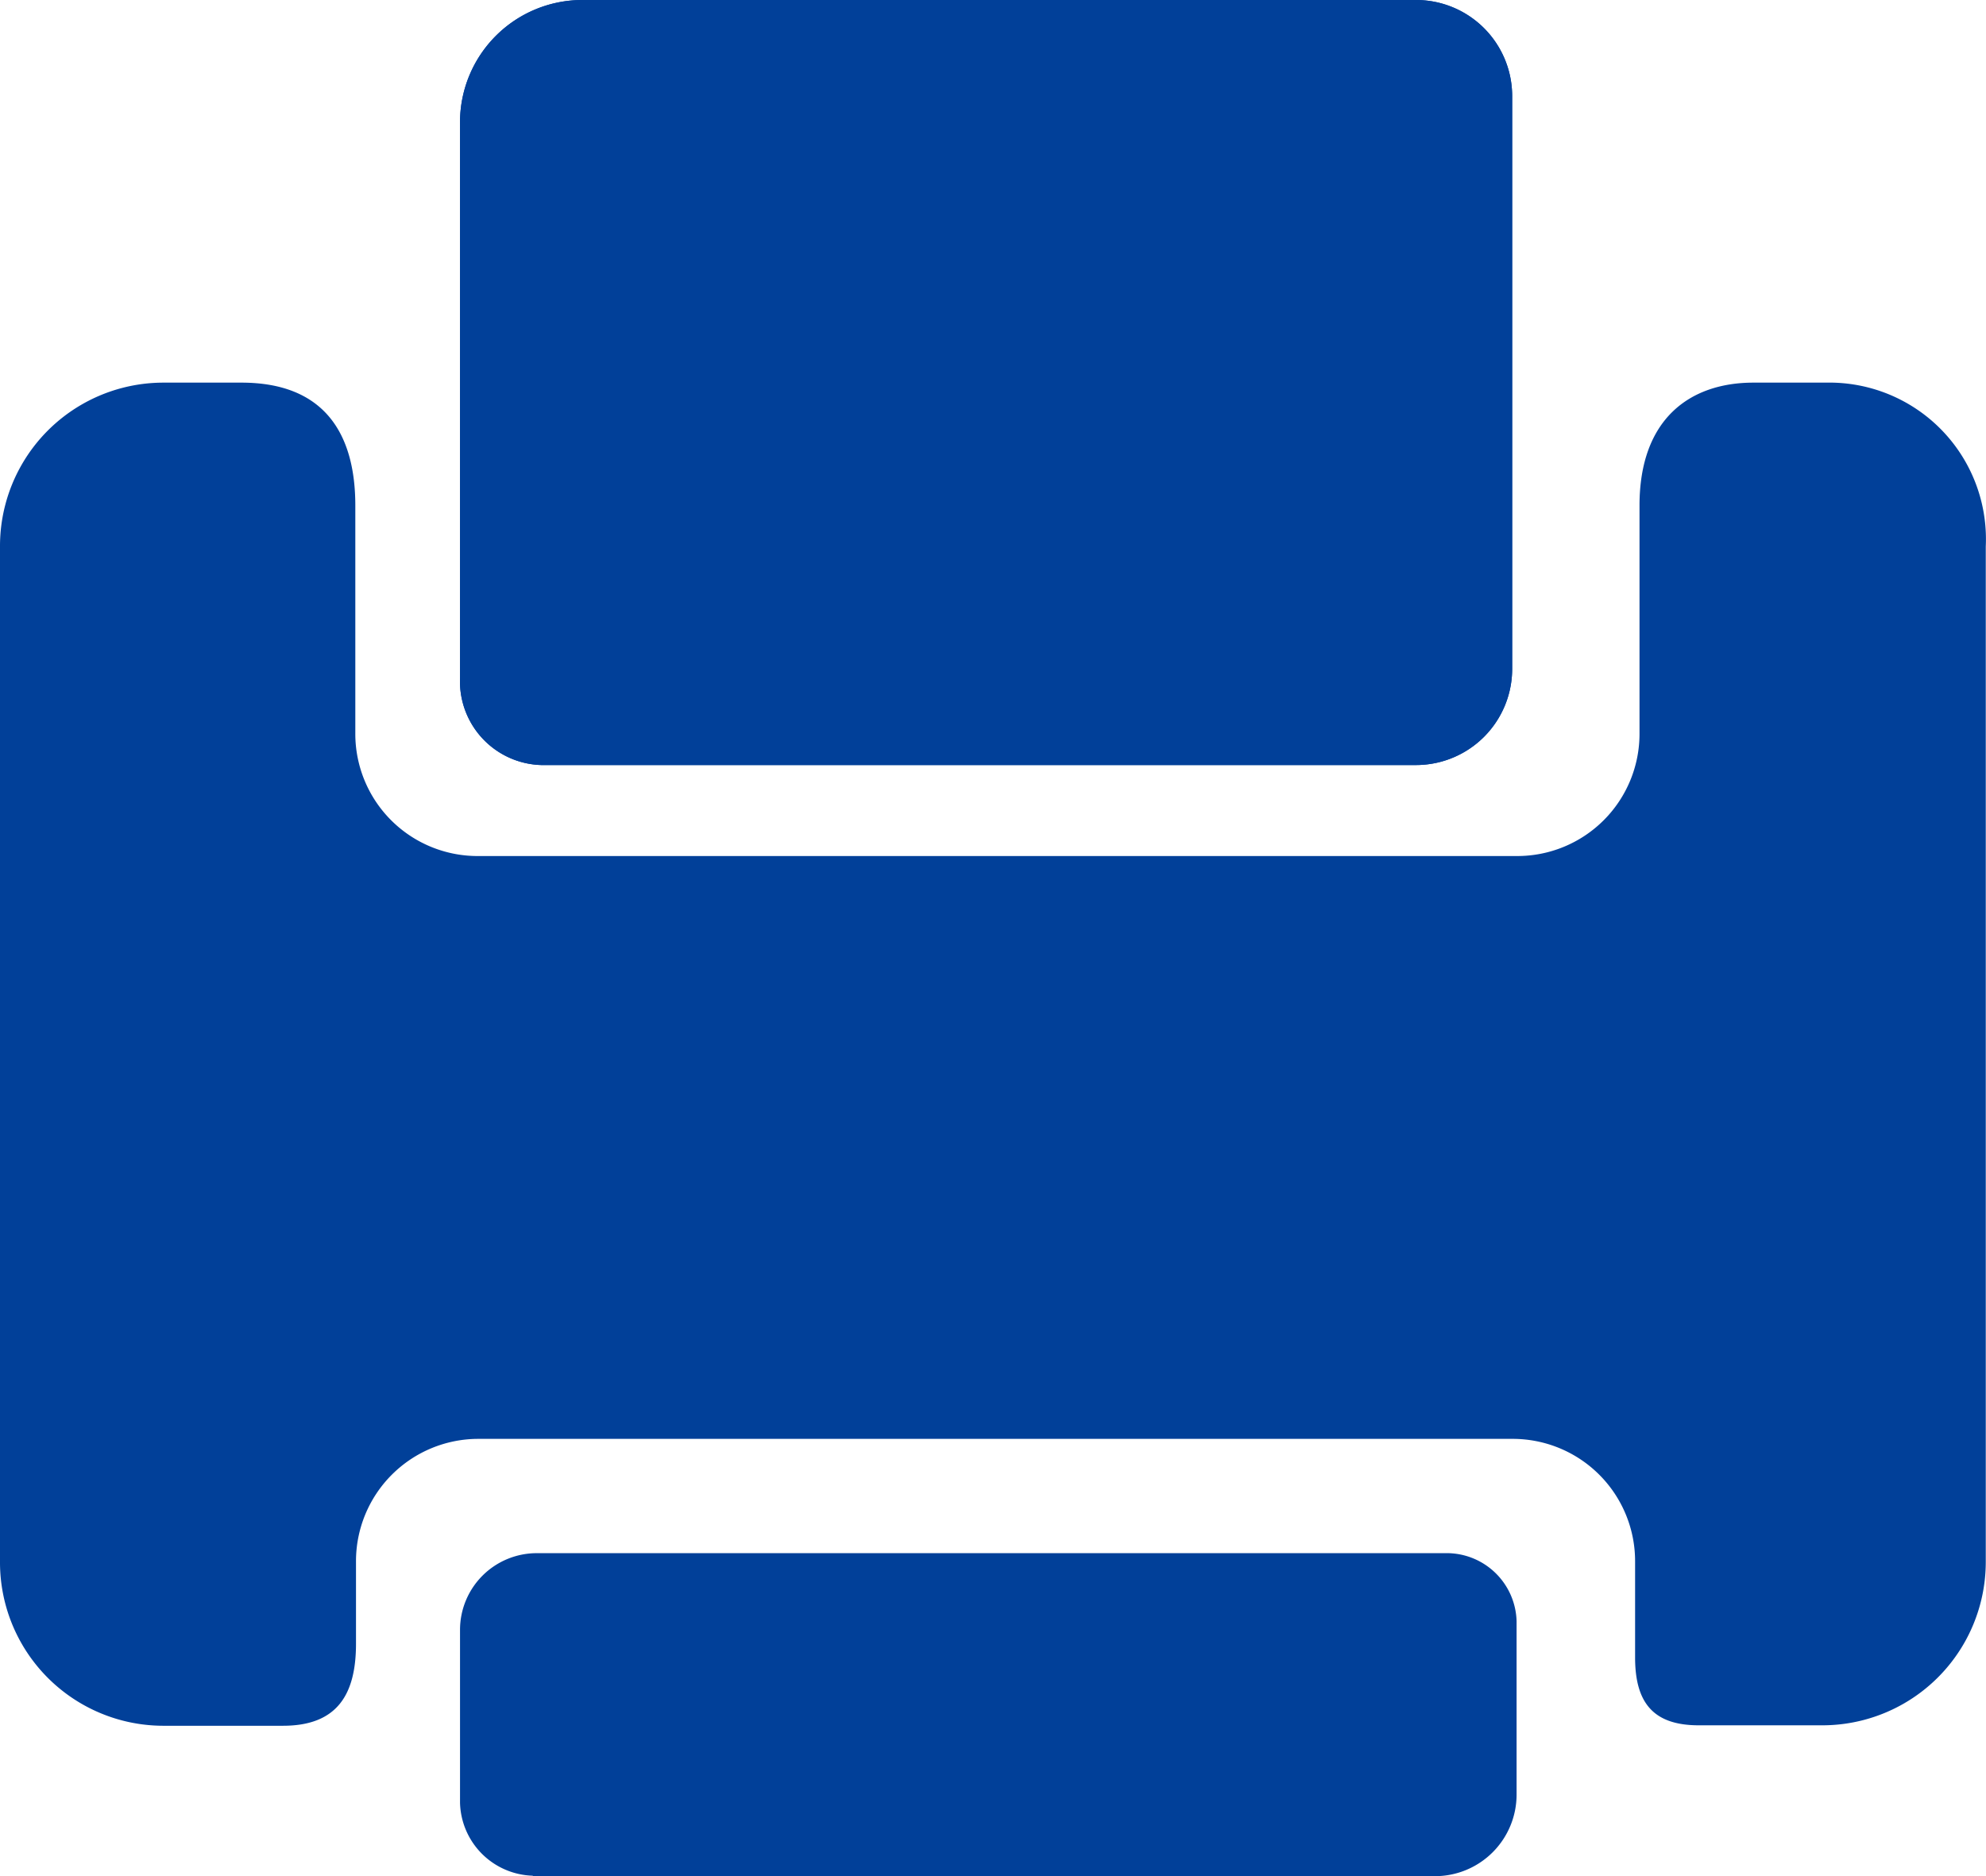
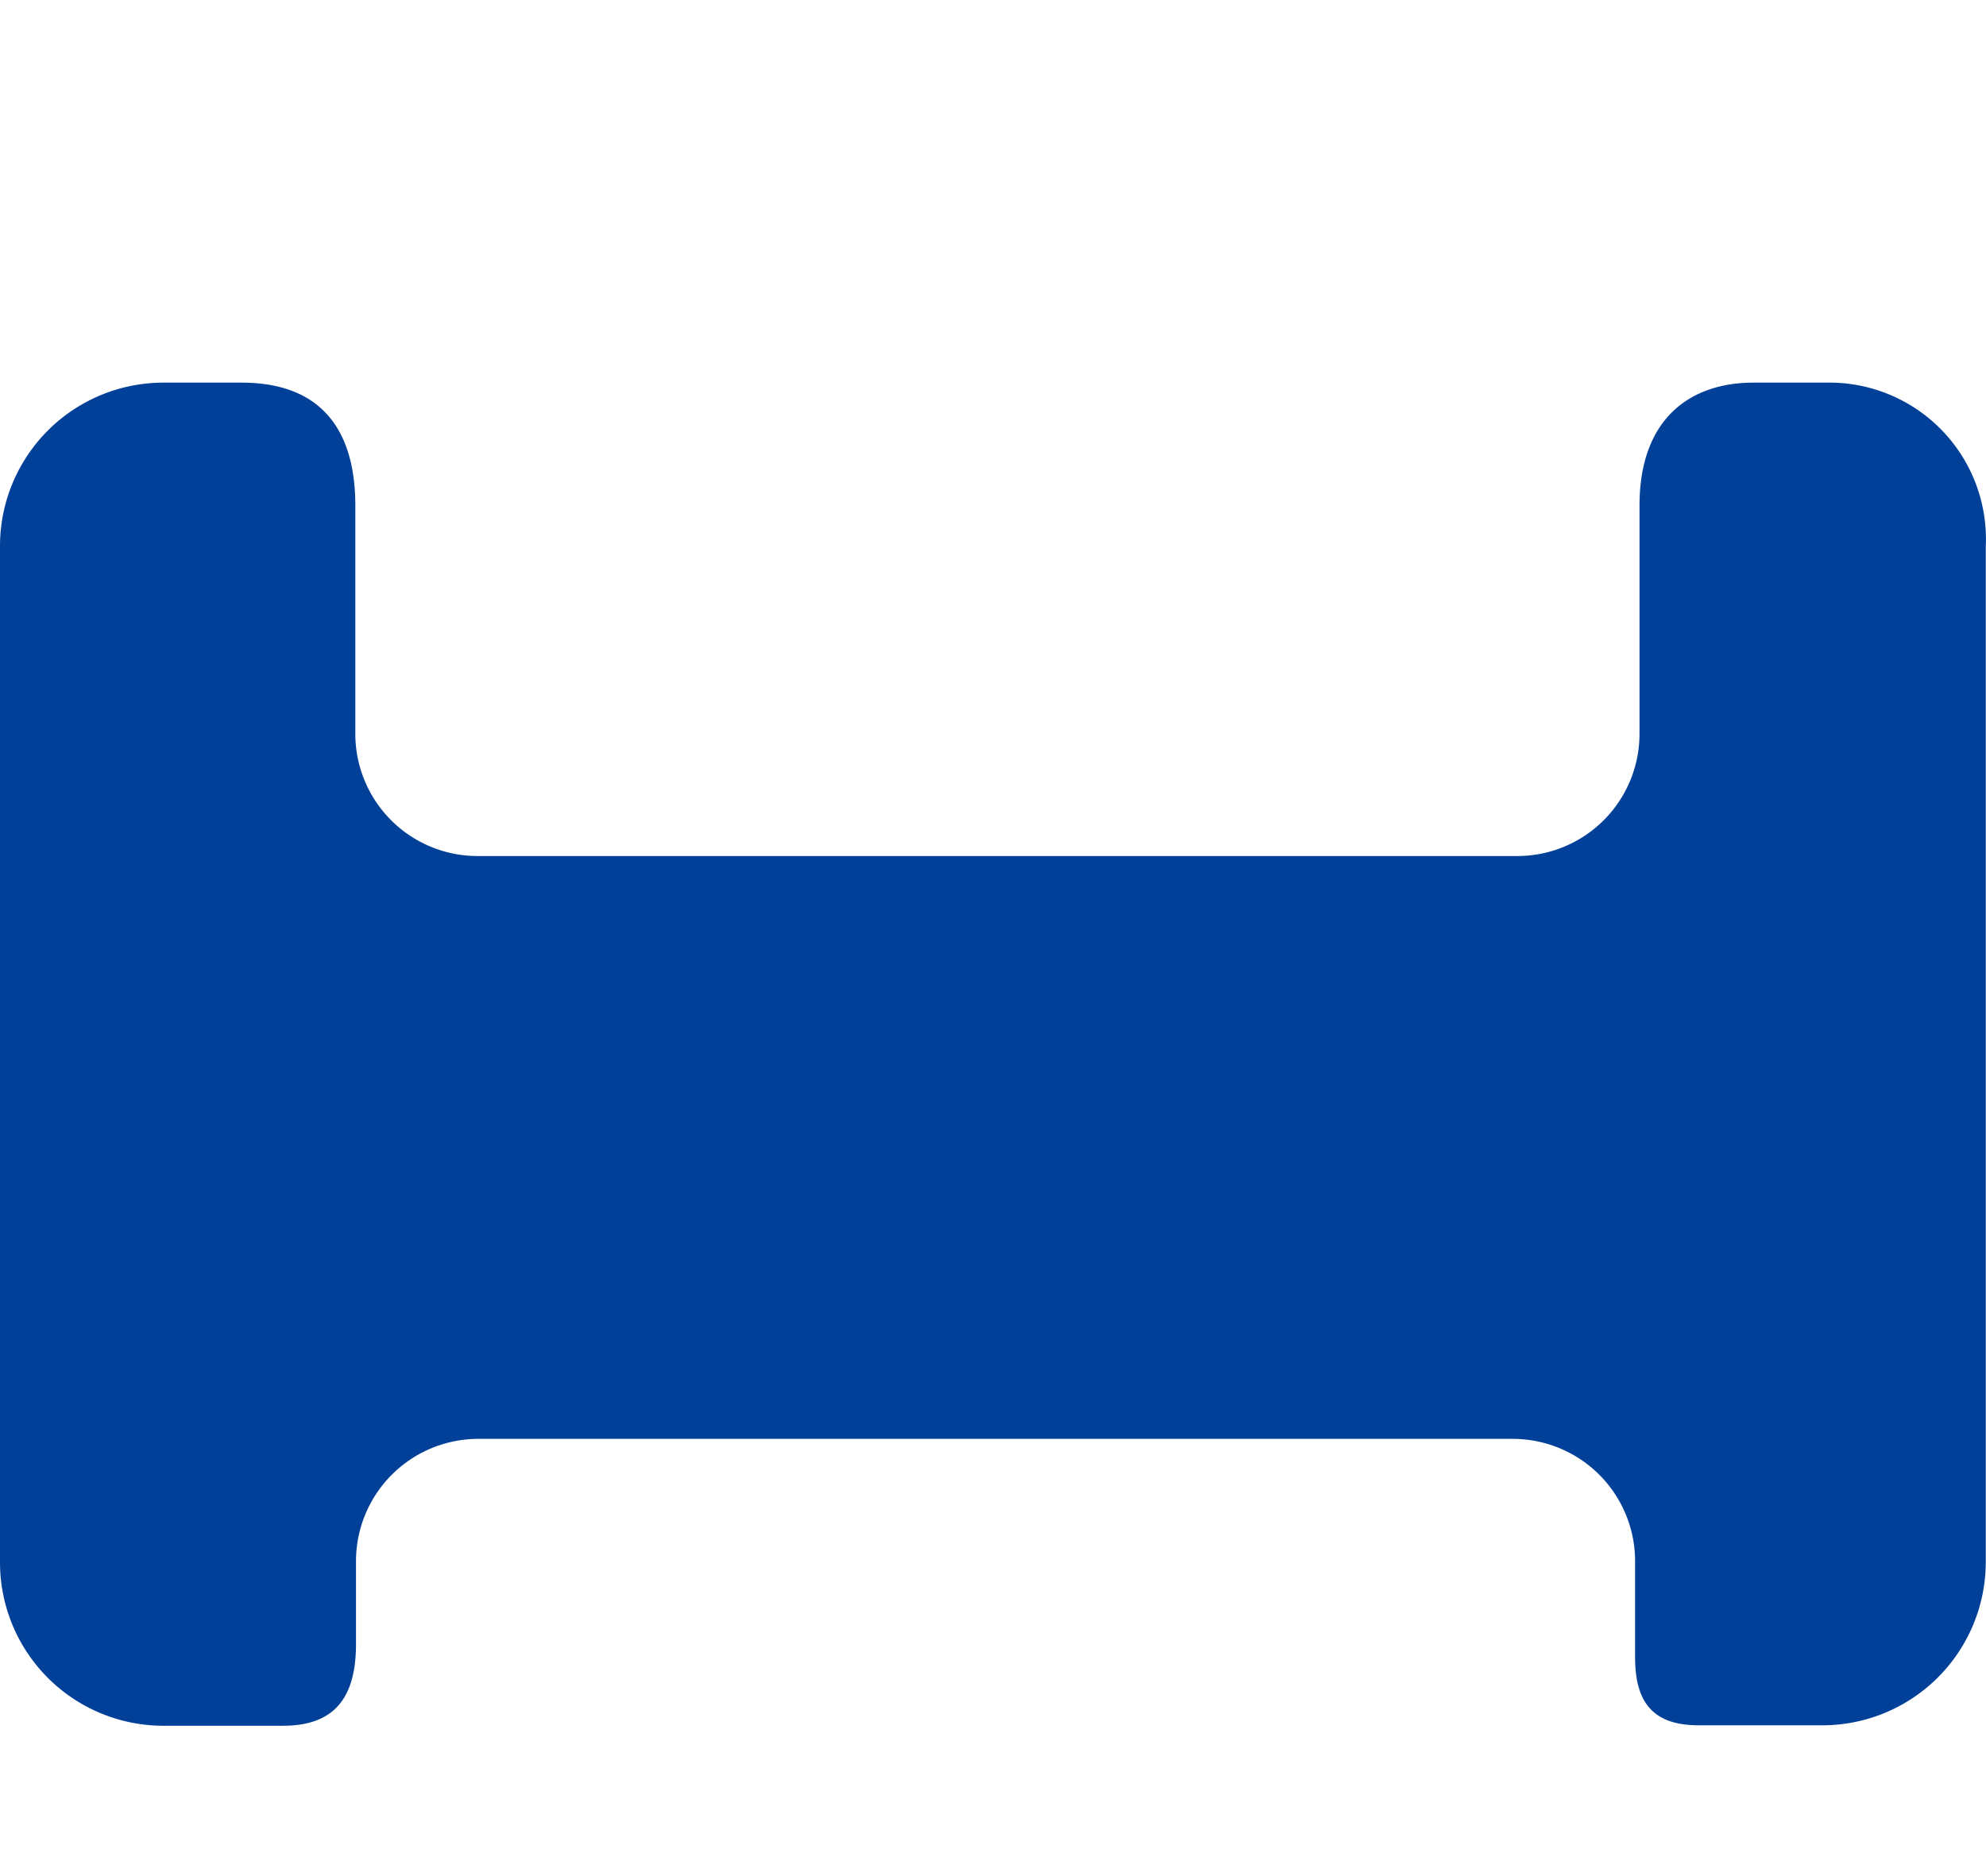
<svg xmlns="http://www.w3.org/2000/svg" viewBox="0 0 175.45 165.78">
  <defs>
    <style>.cls-1{fill:#014099;}</style>
  </defs>
  <g id="图层_2" data-name="图层 2">
    <g id="图层_1-2" data-name="图层 1">
-       <path class="cls-1" d="M48.28,67.6h76.86a8.5,8.5,0,0,0,8.45-8.46V8.46A8.49,8.49,0,0,0,125.14,0H51.5A10.81,10.81,0,0,0,40.64,10.86V59.94A7.4,7.4,0,0,0,48.28,67.6Z" />
      <path class="cls-1" d="M161.35,33.81H154.9c-5.62,0-10.06,3.22-10.06,10.86V64.79A10.8,10.8,0,0,1,134,75.64H42.25A10.8,10.8,0,0,1,31.39,64.79V44.67c0-6.45-2.82-10.86-10.06-10.86H14.49A14.44,14.44,0,0,0,0,48.3V138a14.44,14.44,0,0,0,14.49,14.49H25c4.83,0,6.45-2.81,6.45-7.25V138a10.81,10.81,0,0,1,10.86-10.86h91.32A10.81,10.81,0,0,1,144.45,138v8.45c0,4,1.6,6,5.63,6h10.86A14.44,14.44,0,0,0,175.43,138V48.28A13.83,13.83,0,0,0,161.35,33.81Z" />
-       <path class="cls-1" d="M48.28,67.6h76.86a8.5,8.5,0,0,0,8.45-8.46V8.46A8.49,8.49,0,0,0,125.14,0H51.5A10.81,10.81,0,0,0,40.64,10.86V59.94A7.4,7.4,0,0,0,48.28,67.6Zm-1.21,98.18h79.67a7.21,7.21,0,0,0,7.24-7.24v-15.3a6.18,6.18,0,0,0-6-6H47.48A6.78,6.78,0,0,0,40.64,144v15.3a6.62,6.62,0,0,0,6.43,6.44Z" />
    </g>
  </g>
</svg>